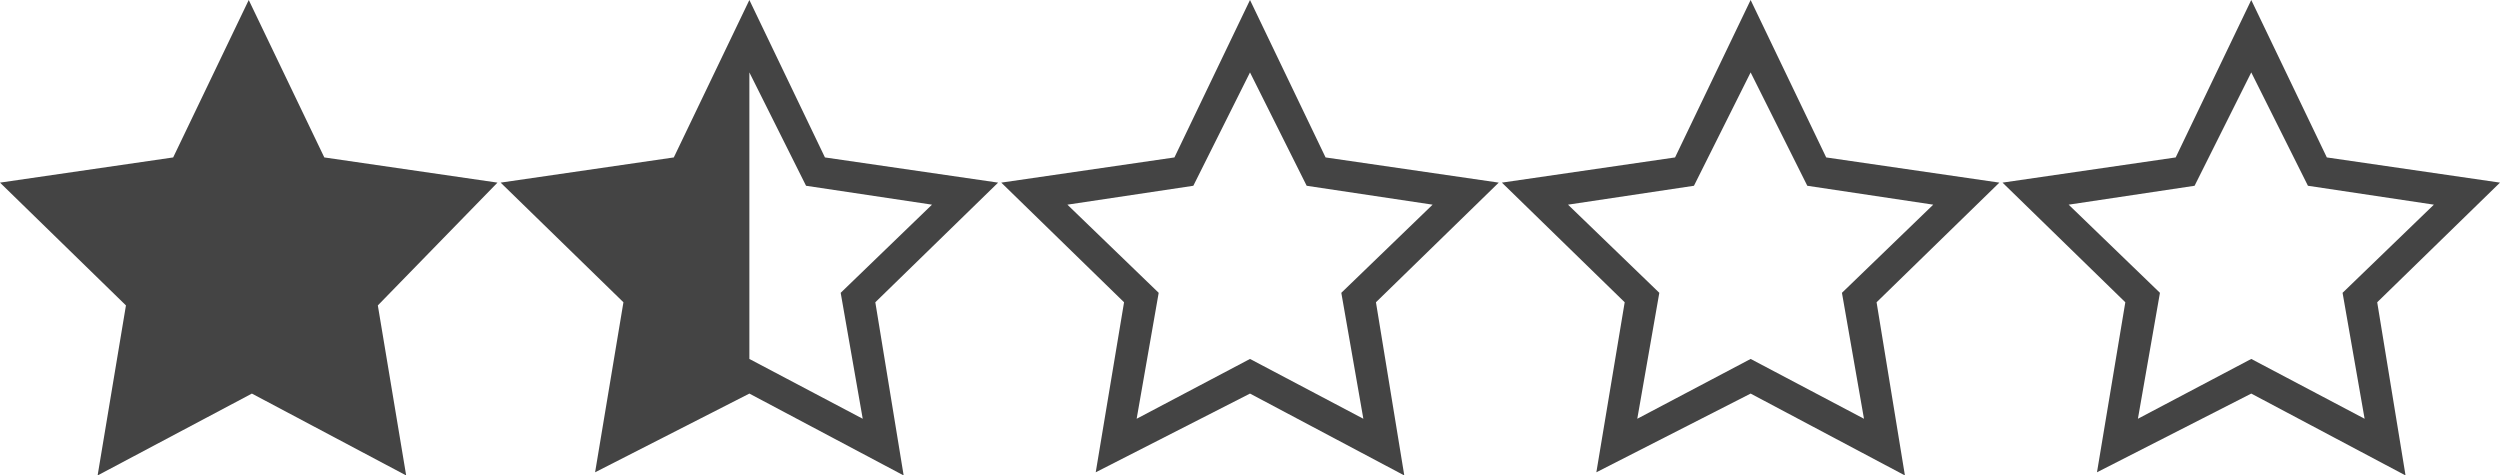
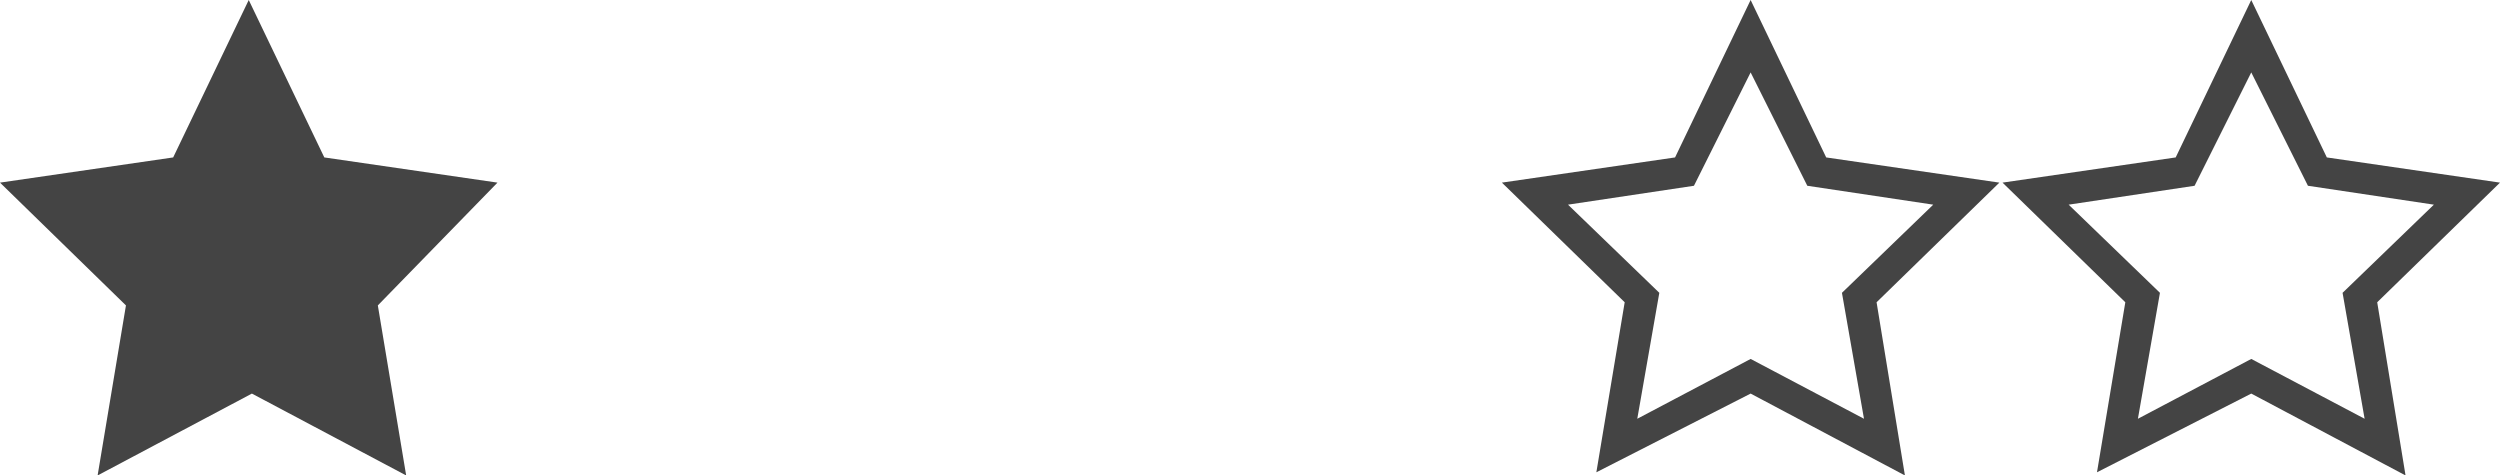
<svg xmlns="http://www.w3.org/2000/svg" id="Layer_1" data-name="Layer 1" viewBox="0 0 3970 755">
  <defs>
    <style>
      .cls-1 {
        fill: #444;
        stroke-width: 0px;
      }
    </style>
  </defs>
-   <path class="cls-1" d="M2380,290l-275-40L1985,0l-120,250-275,40,195,190-45,270,245-125,245,130-45-275,195-190ZM1985,570l-180,95,35-200-145-140,200-30,90-180,90,180,200,30-145,140,35,200-180-95h0Z" />
-   <path class="cls-1" d="M3175,290l-275-40L2780,0l-120,250-275,40,195,190-45,270,245-125,245,130-45-275,195-190ZM2780,570l-180,95,35-200-145-140,200-30,90-180,90,180,200,30-145,140,35,200-180-95h0Z" />
+   <path class="cls-1" d="M3175,290l-275-40L2780,0l-120,250-275,40,195,190-45,270,245-125,245,130-45-275,195-190M2780,570l-180,95,35-200-145-140,200-30,90-180,90,180,200,30-145,140,35,200-180-95h0Z" />
  <path class="cls-1" d="M3970,290l-275-40L3575,0l-120,250-275,40,195,190-45,270,245-125,245,130-45-275,195-190ZM3575,570l-180,95,35-200-145-140,200-30,90-180,90,180,200,30-145,140,35,200-180-95h0Z" />
-   <path class="cls-1" d="M1585,290l-275-40L1190,0l-120,250-275,40,195,190-45,270,245-125,245,130-45-275,195-190ZM1190,570V115l90,180,200,30-145,140,35,200-180-95h0Z" />
  <path class="cls-1" d="M645,755l-245-130-245,130,45-270L0,290l275-40L395,0l120,250,275,40-190,195,45,270h0Z" />
</svg>